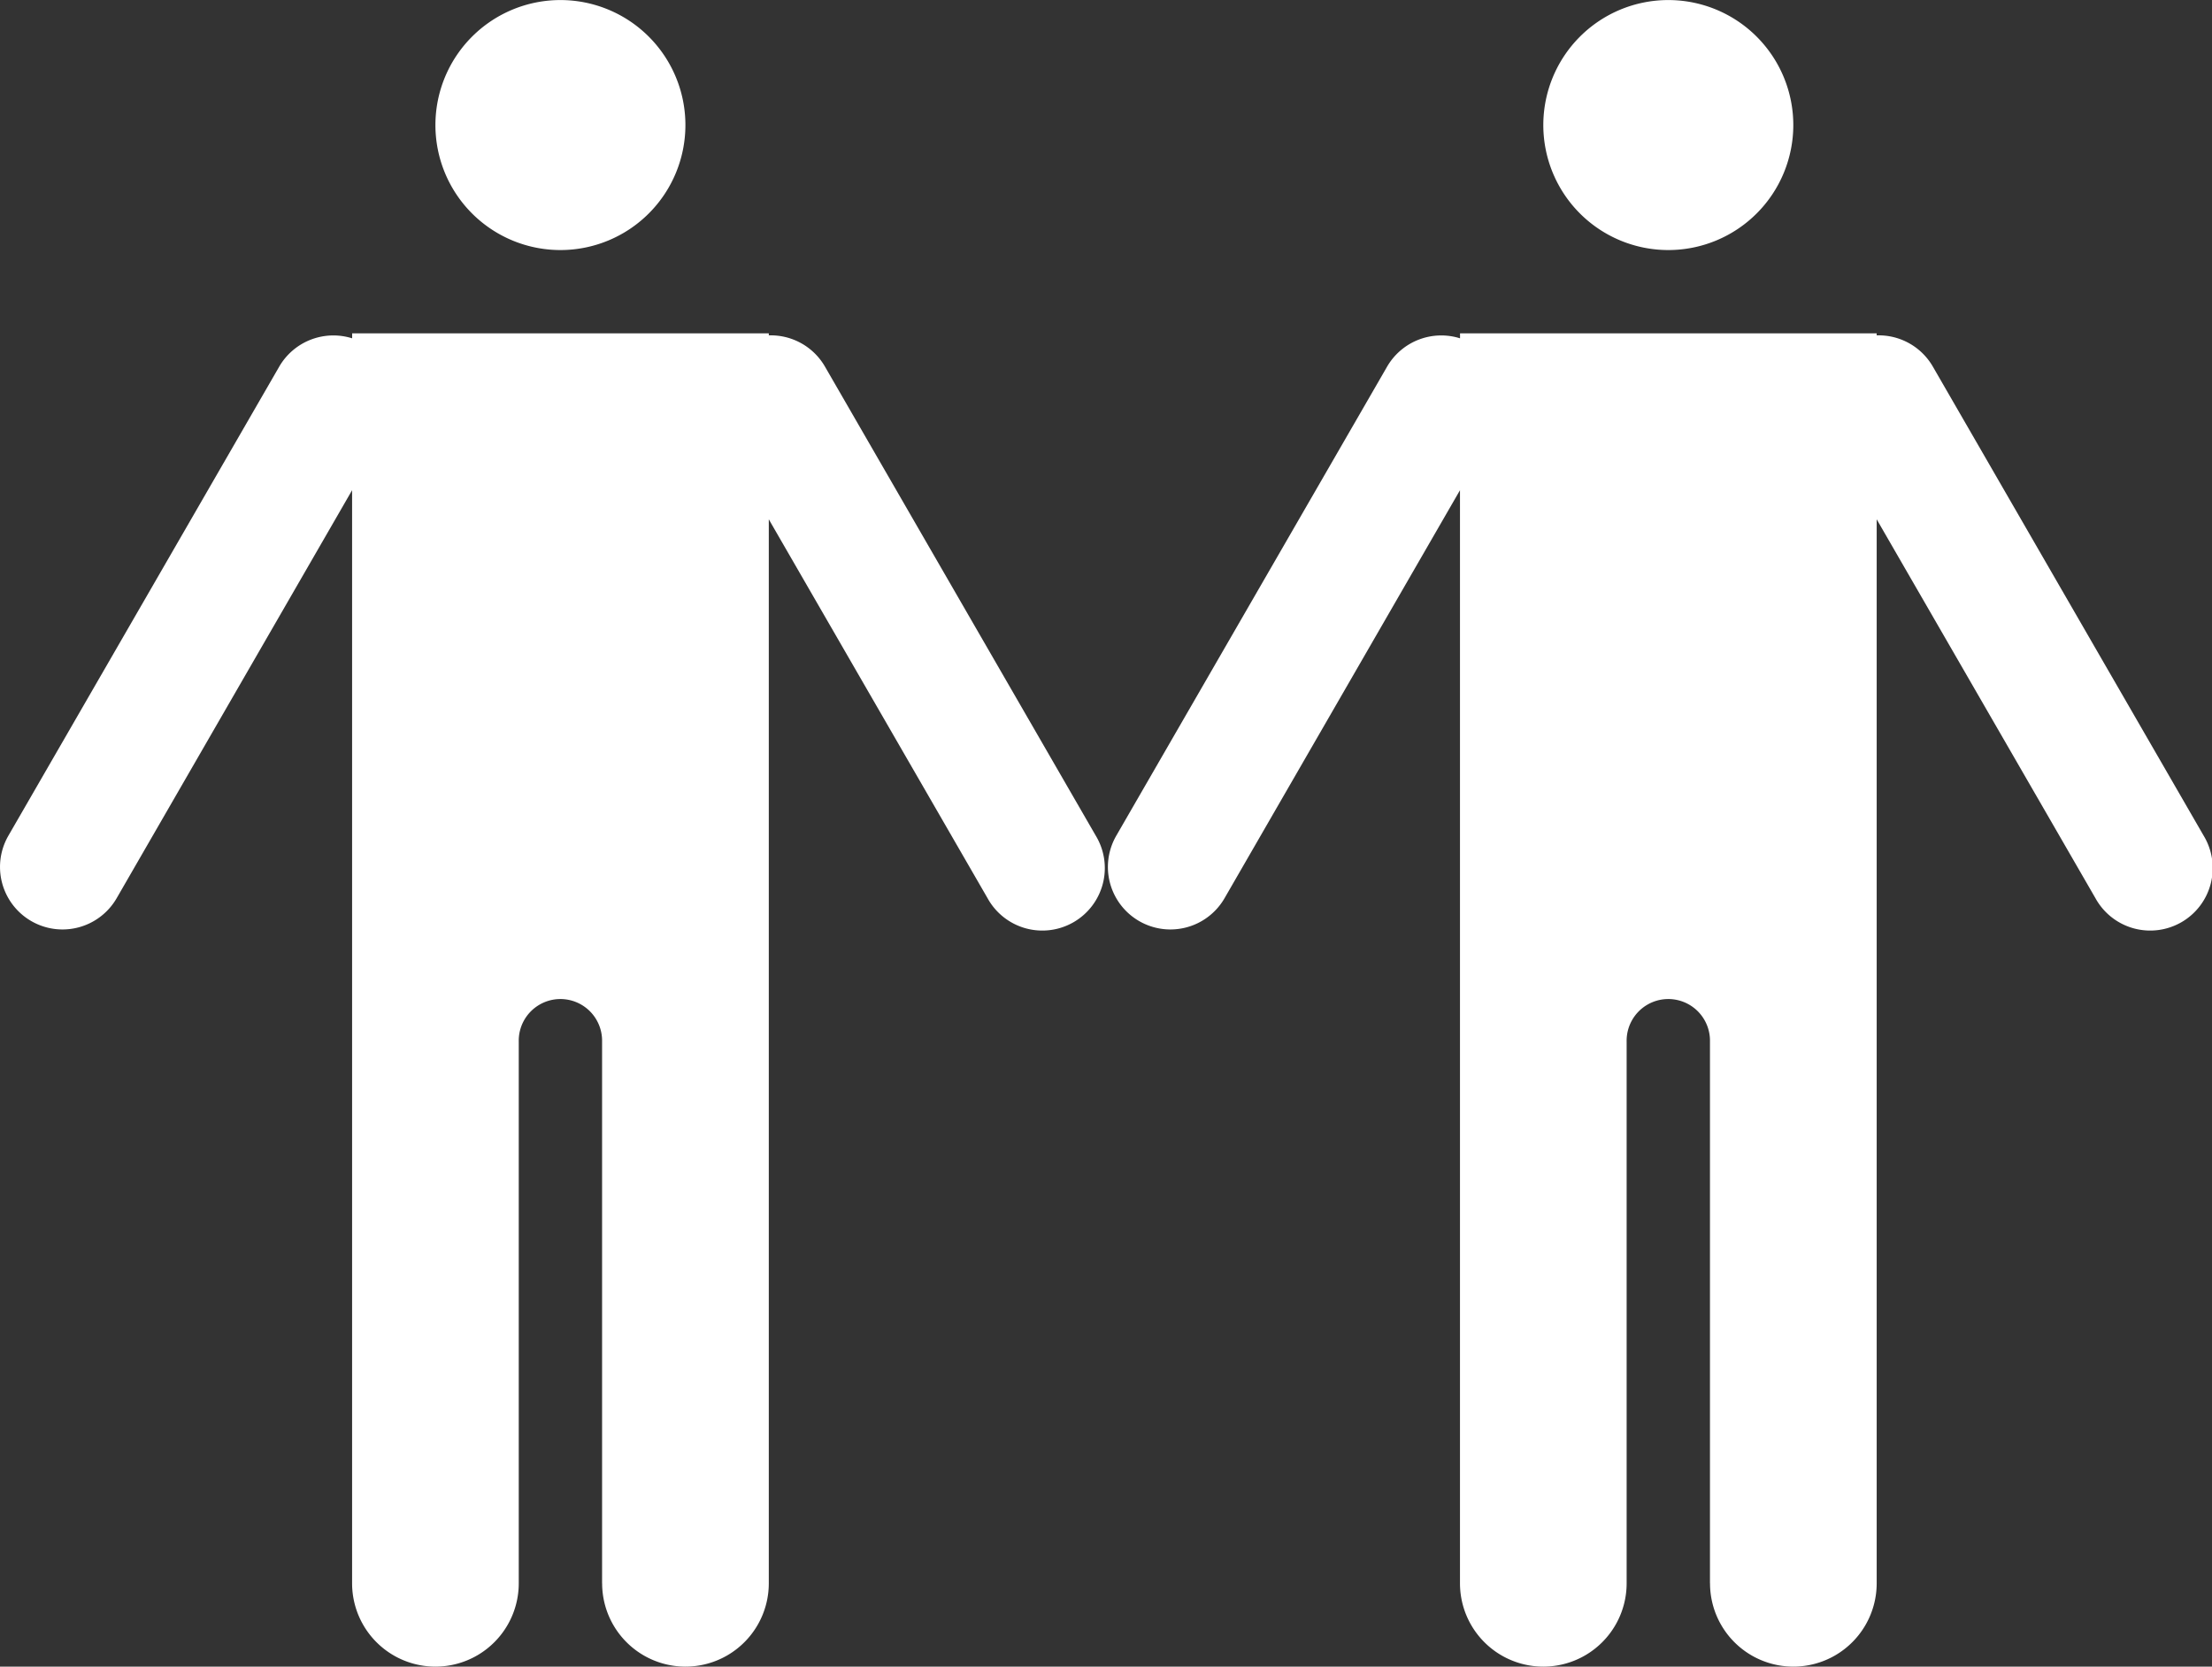
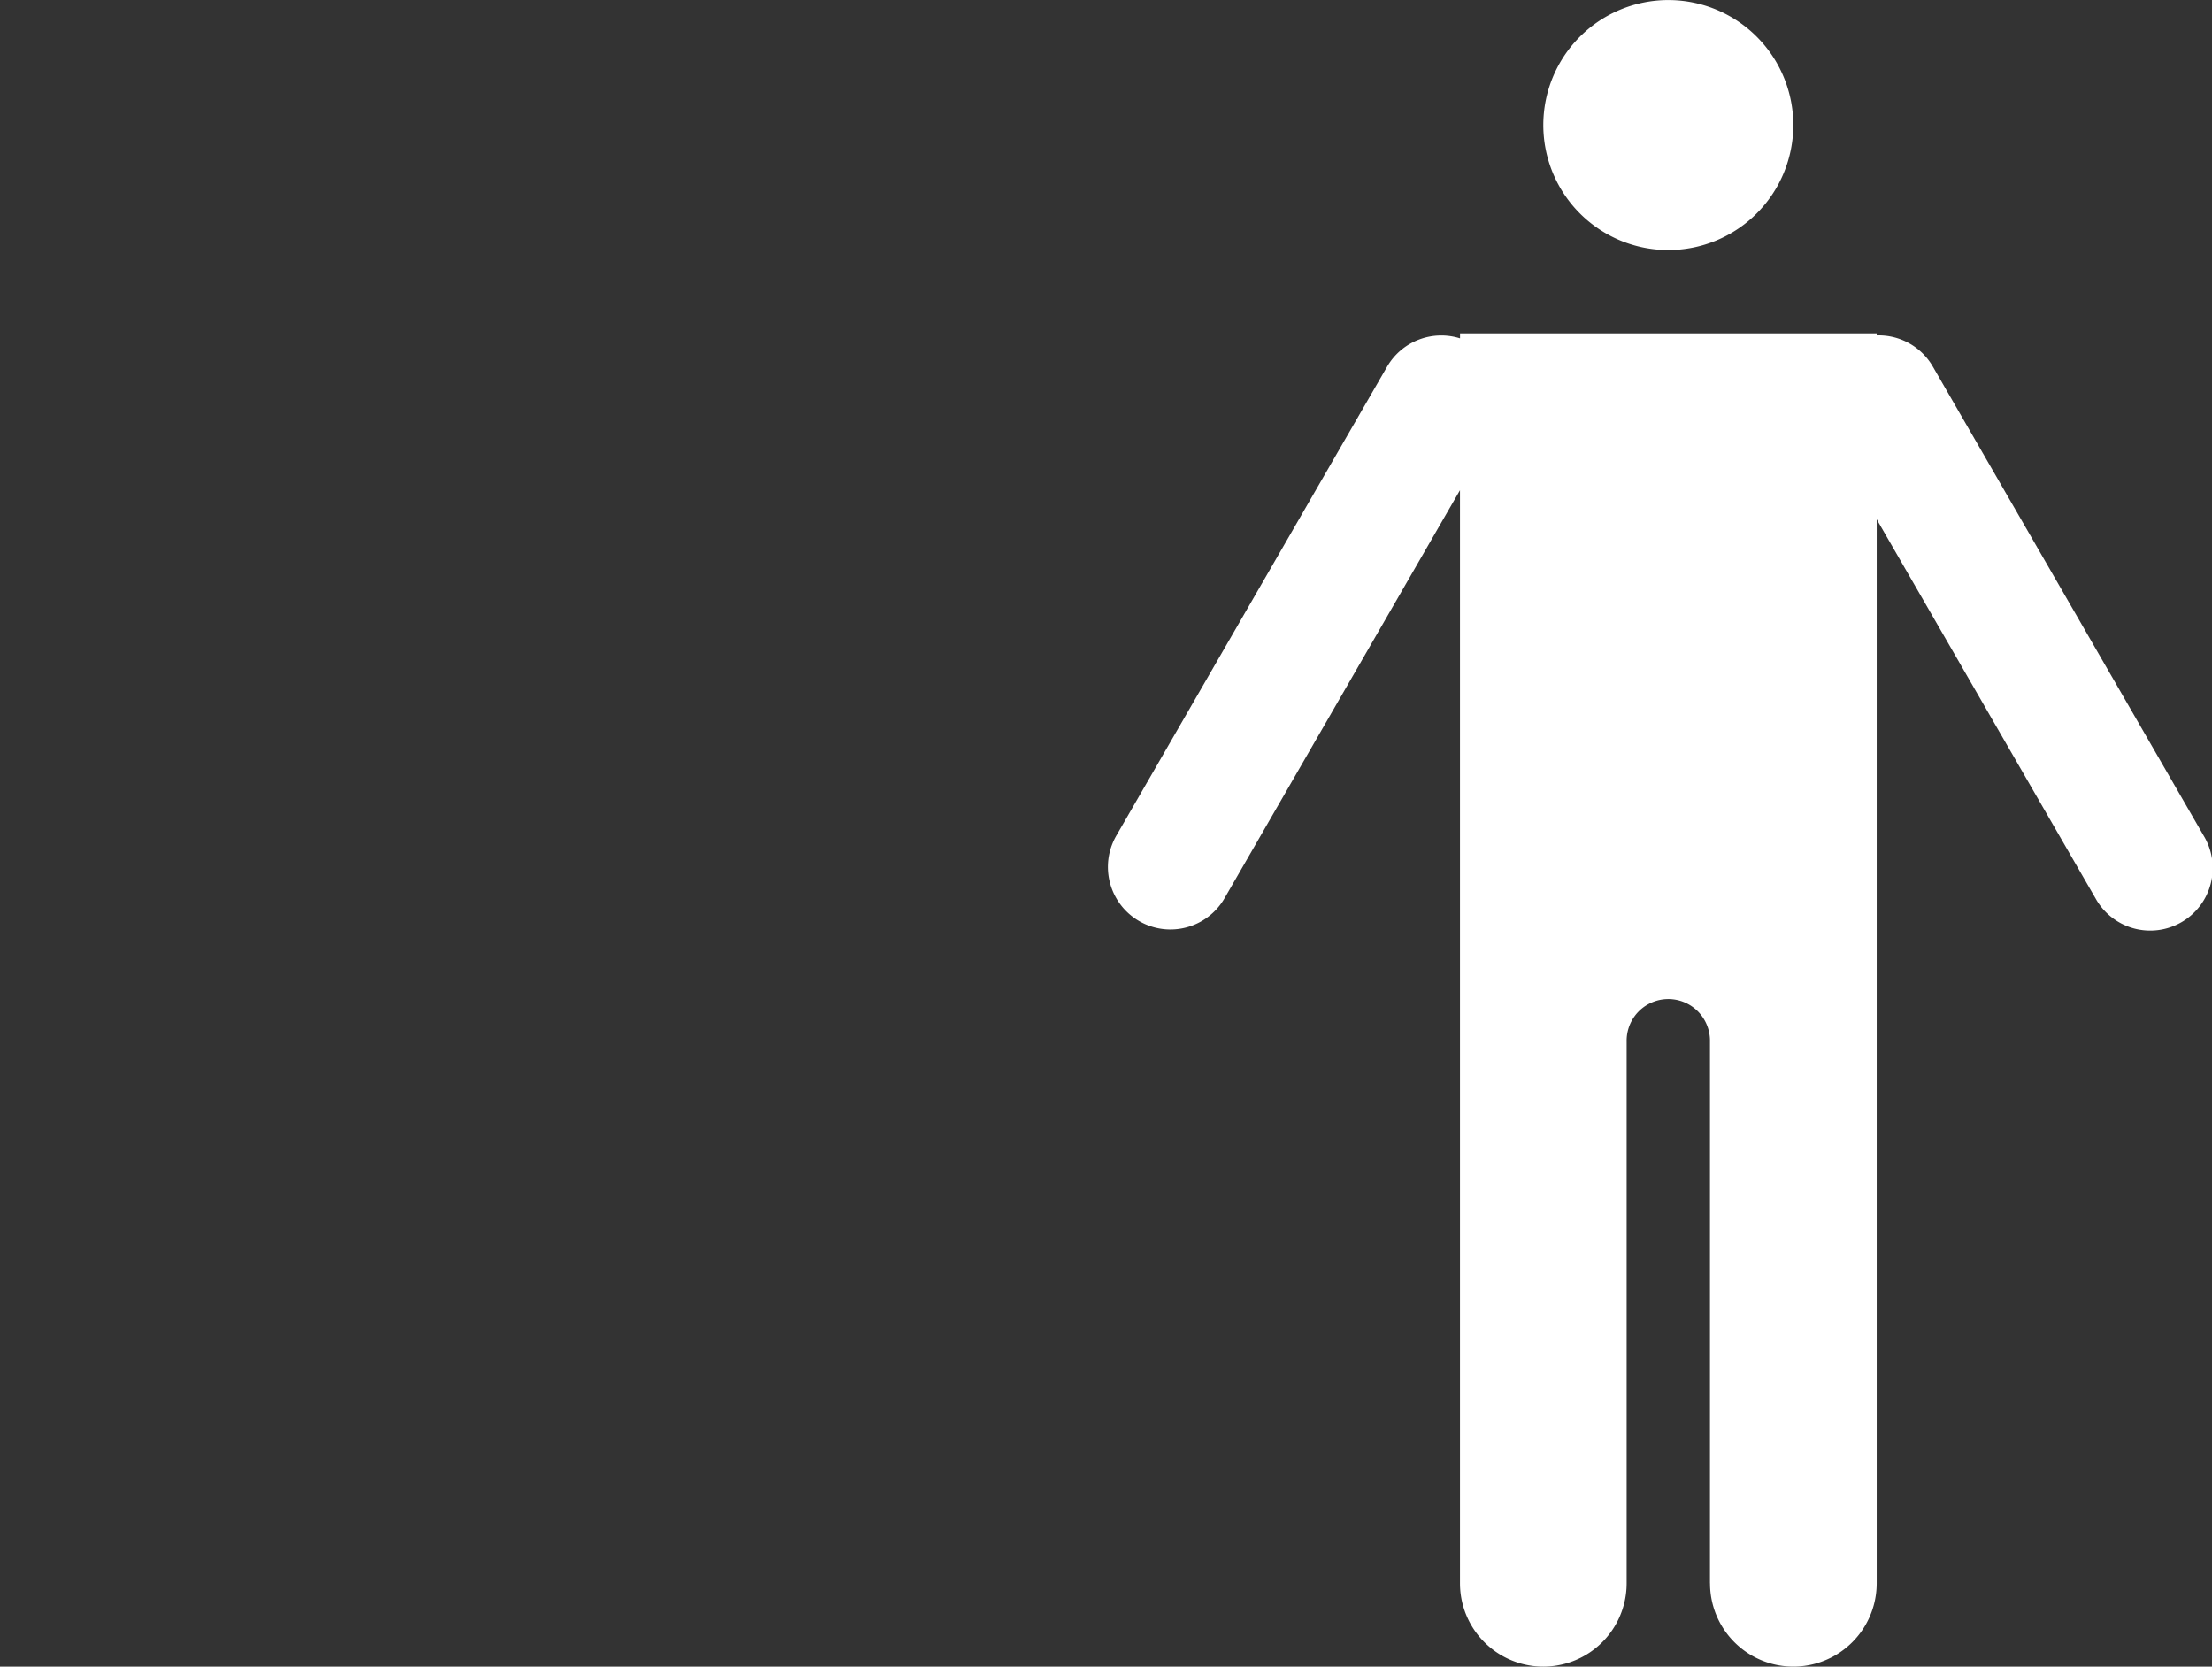
<svg xmlns="http://www.w3.org/2000/svg" width="39.818" height="30" viewBox="0 0 39.818 30">
  <rect x="0" y="0" width="39.818" height="30" fill="#333333" stroke="none" />
  <g id="Group_1637" data-name="Group 1637" transform="translate(-100.182 -1984.455)">
-     <path id="Union_42" data-name="Union 42" d="M10.838,28.5V18.717a.75.75,0,0,0-1.5.033V28.5a1.5,1.5,0,1,1-3,0V8.824L2.1,16.168A1.125,1.125,0,1,1,.151,15.043L5.026,6.6a1.127,1.127,0,0,1,1.313-.51V6h7.5v.037a1.125,1.125,0,0,1,1.011.562l4.875,8.444a1.125,1.125,0,1,1-1.948,1.125l-3.938-6.82V28.5a1.5,1.5,0,0,1-3,0Zm-3-26.249a2.25,2.25,0,1,1,2.25,2.25A2.25,2.25,0,0,1,7.838,2.25Z" transform="translate(100.182 1984.455)" fill="#fff" />
    <path id="Union_344" data-name="Union 344" d="M10.838,28.5V18.717a.75.75,0,0,0-1.5.033V28.5a1.5,1.5,0,1,1-3,0V8.824L2.1,16.168A1.125,1.125,0,1,1,.151,15.043L5.026,6.6a1.127,1.127,0,0,1,1.313-.51V6h7.5v.037a1.125,1.125,0,0,1,1.011.562l4.875,8.444a1.125,1.125,0,1,1-1.948,1.125l-3.938-6.82V28.5a1.5,1.5,0,0,1-3,0Zm-3-26.249a2.25,2.25,0,1,1,2.25,2.25A2.25,2.25,0,0,1,7.838,2.25Z" transform="translate(120.125 1984.455)" fill="#fff" />
  </g>
</svg>